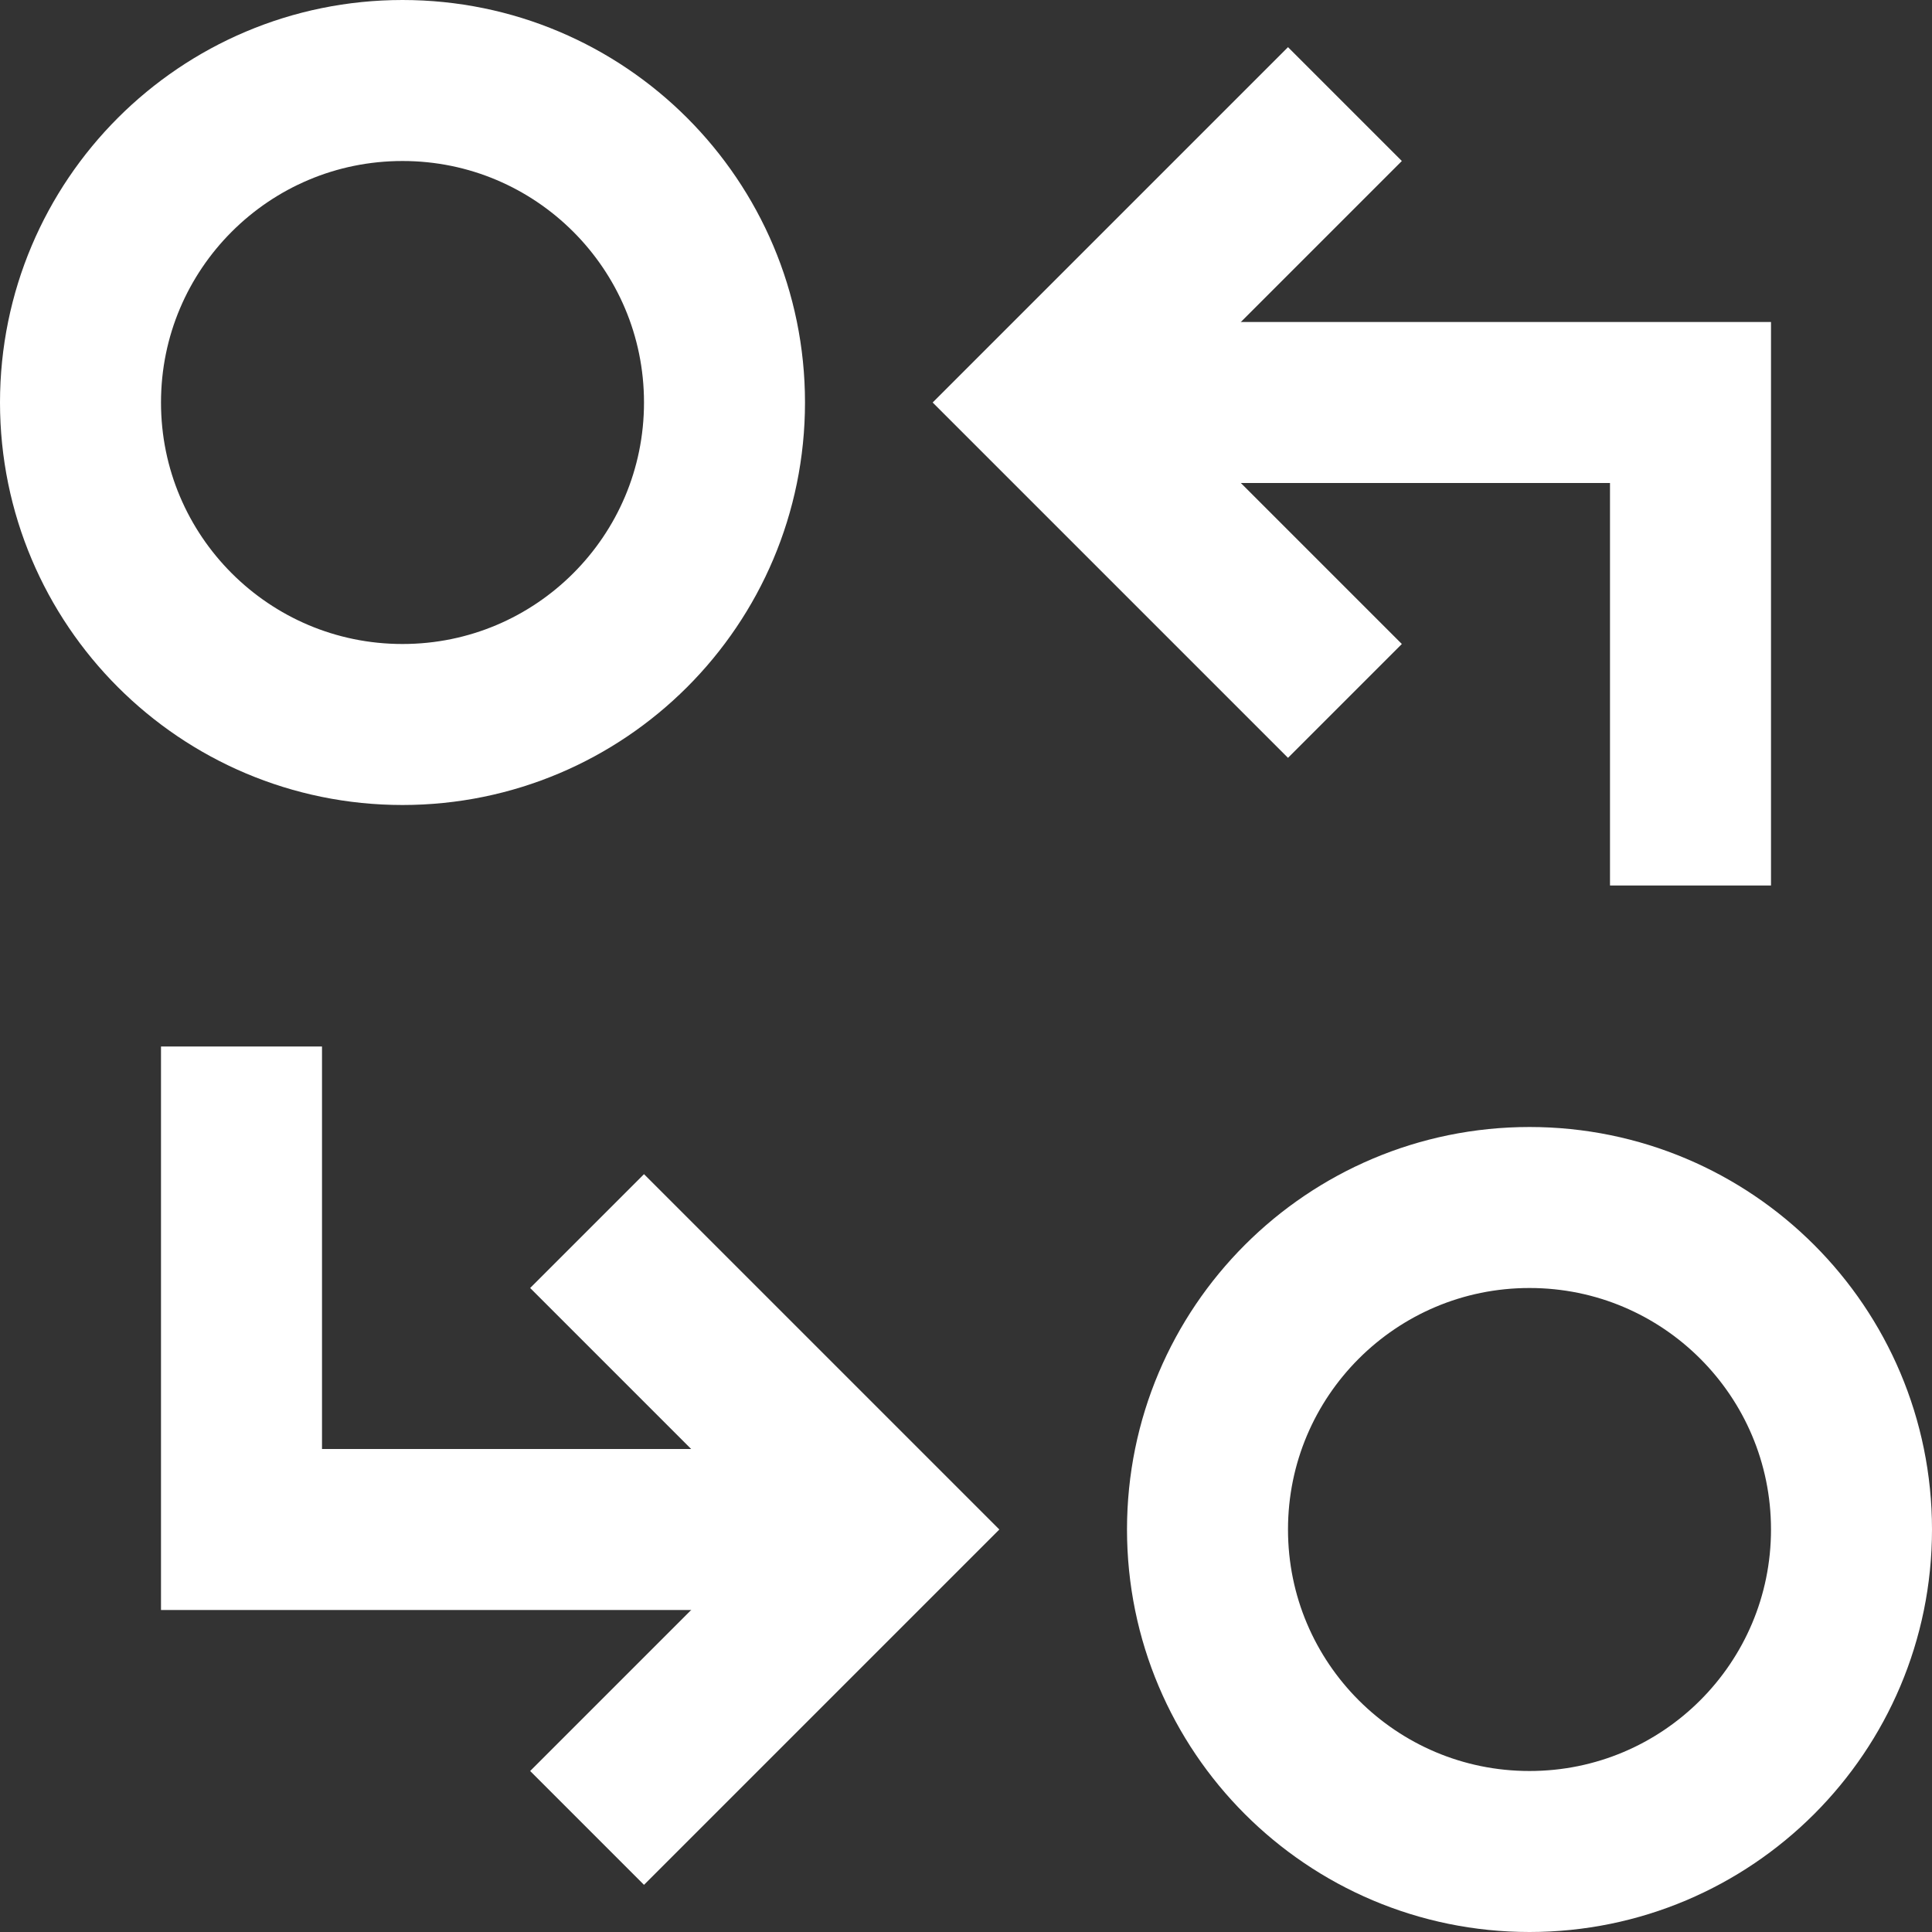
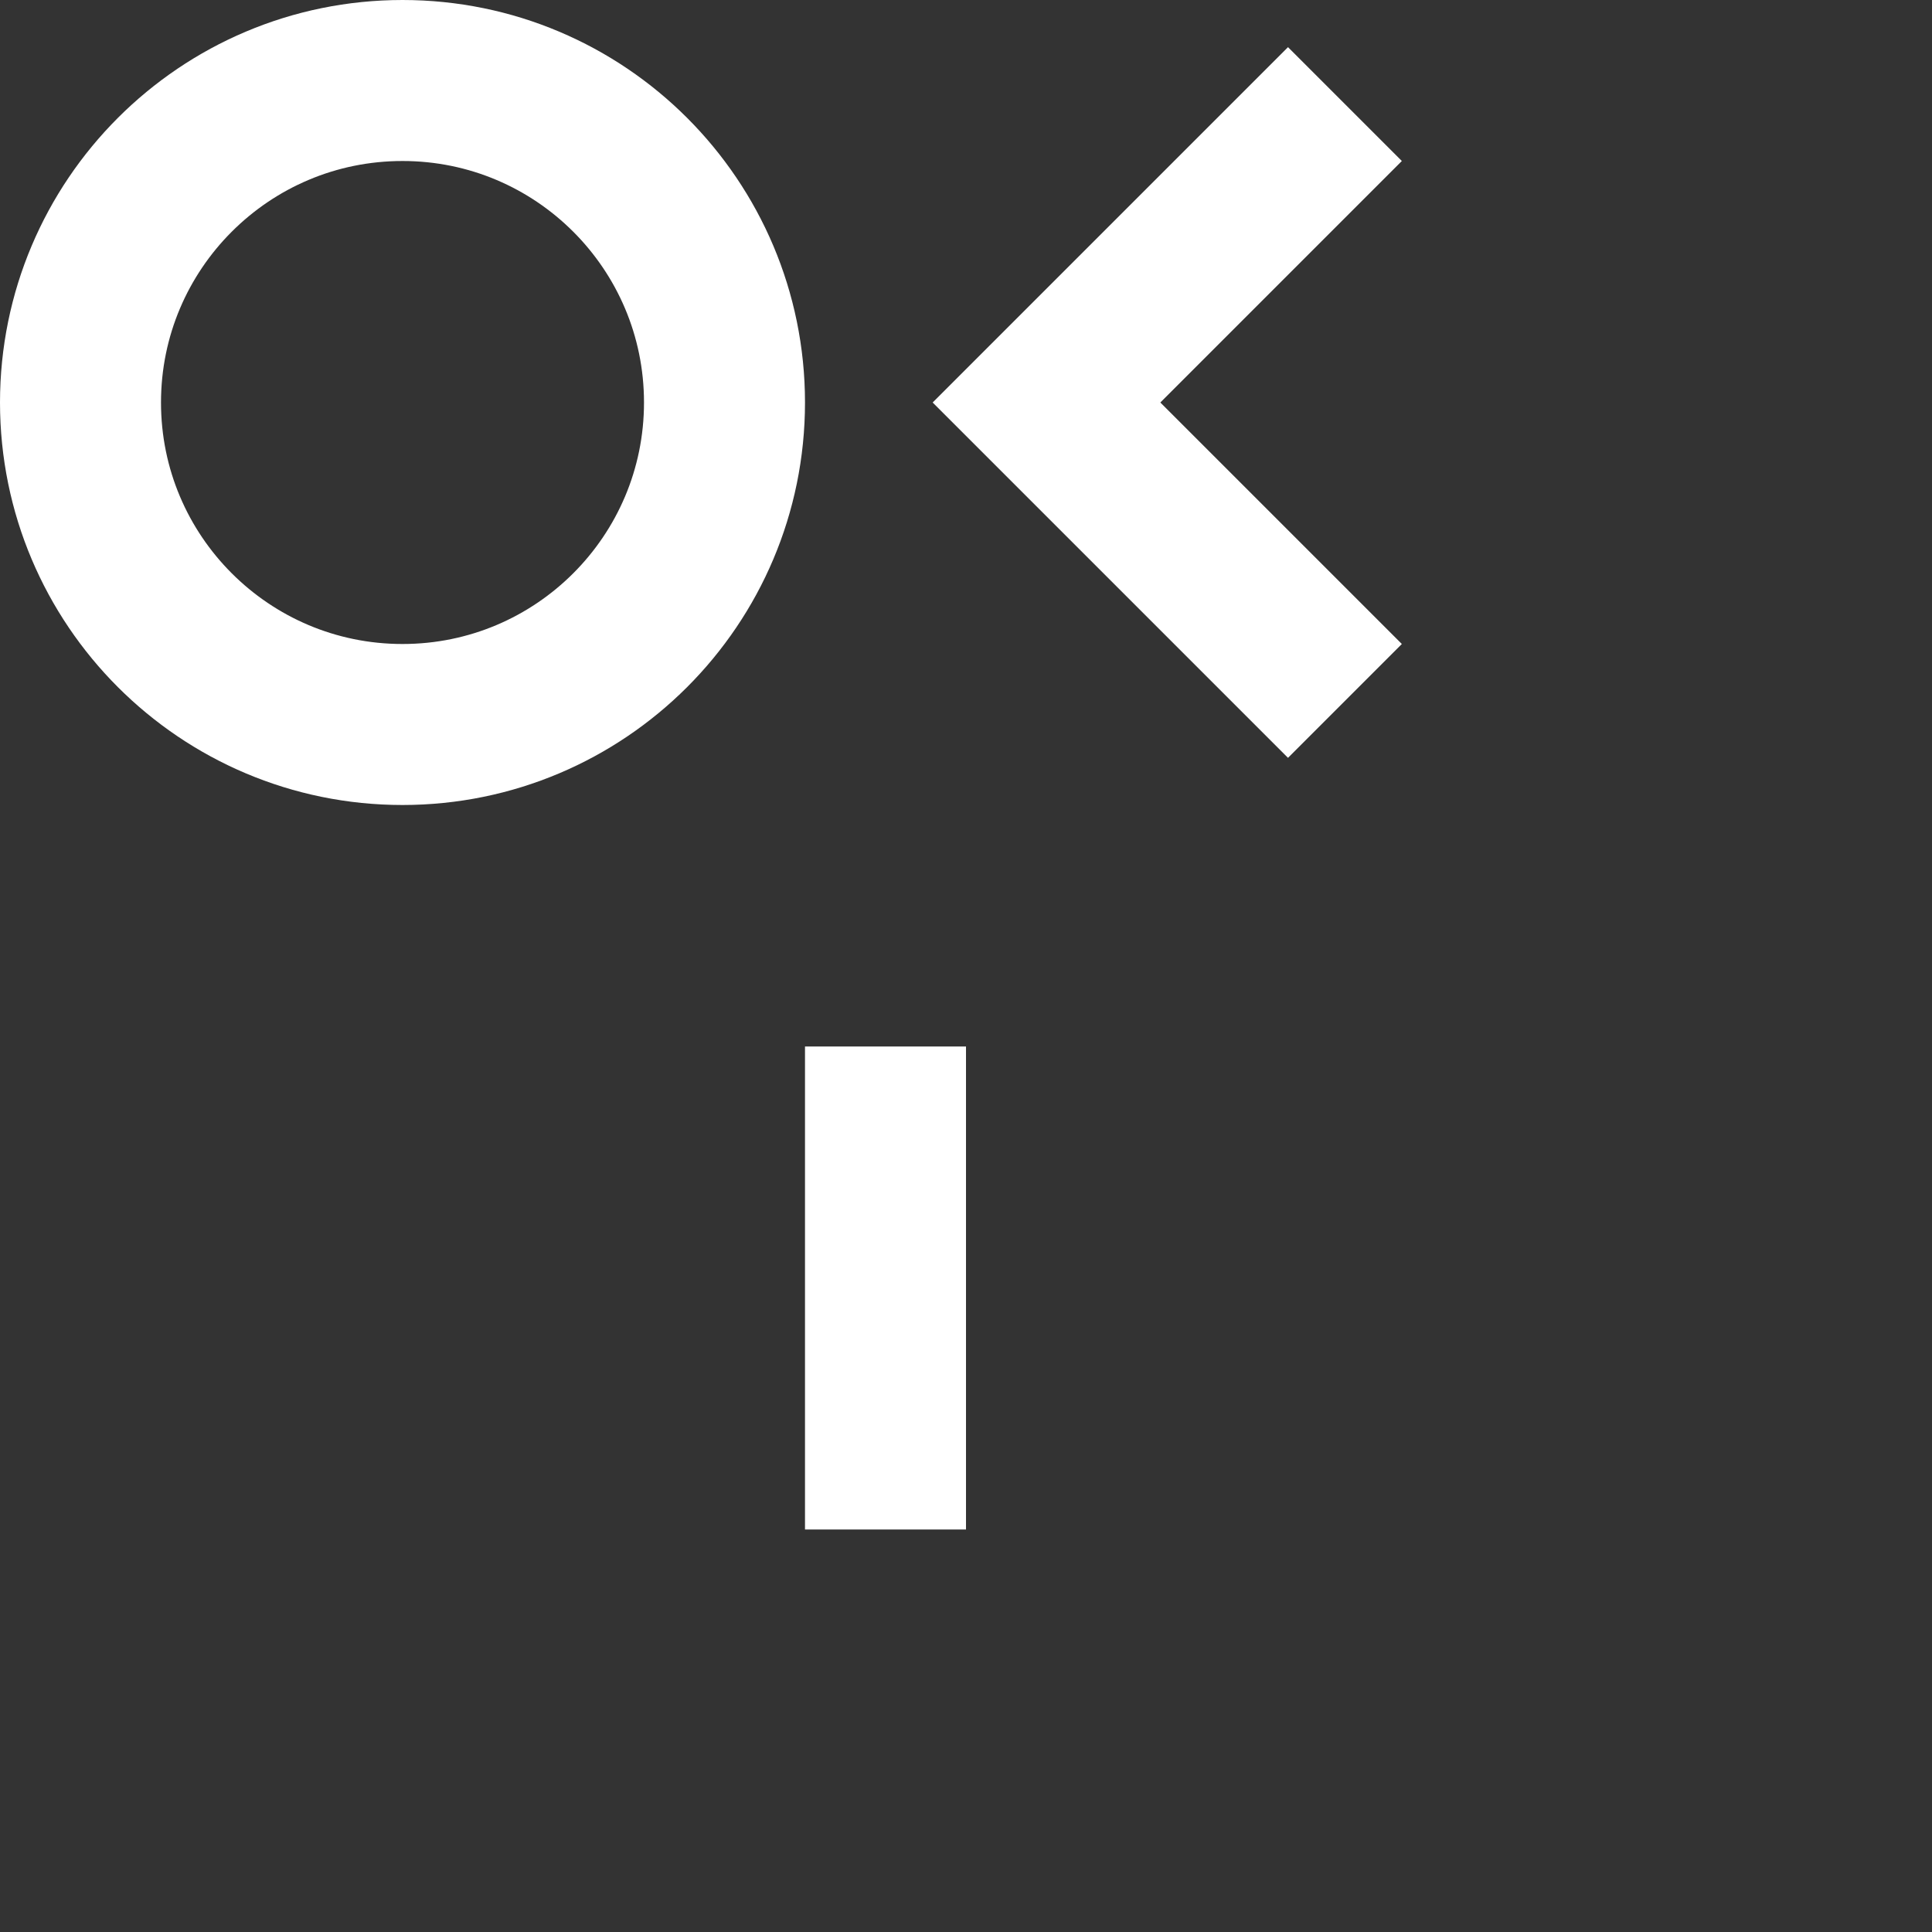
<svg xmlns="http://www.w3.org/2000/svg" width="18" height="18" viewBox="0 0 18 18" fill="none">
  <rect x="0" y="0" width="18" height="18" fill="#333333" stroke="none" />
  <g>
    <path d="M3.75 6.75C5.407 6.75 6.75 5.407 6.75 3.75C6.75 2.093 5.407 0.75 3.75 0.75C2.093 0.75 0.75 2.093 0.75 3.75C0.75 5.407 2.093 6.75 3.75 6.75Z" stroke="white" stroke-width="1.5" stroke-miterlimit="10" stroke-linecap="square" />
-     <path d="M14.25 17.25C15.907 17.25 17.25 15.907 17.25 14.25C17.25 12.593 15.907 11.25 14.25 11.25C12.593 11.25 11.25 12.593 11.25 14.25C11.25 15.907 12.593 17.25 14.25 17.25Z" stroke="white" stroke-width="1.5" stroke-miterlimit="10" stroke-linecap="square" />
-     <path d="M9.75 3.75H15.75V8.25" stroke="white" stroke-width="1.5" stroke-miterlimit="10" />
-     <path d="M8.25 14.25H2.25V9.75" stroke="white" stroke-width="1.5" stroke-miterlimit="10" />
+     <path d="M8.25 14.25V9.75" stroke="white" stroke-width="1.5" stroke-miterlimit="10" />
    <path d="M12 1.5L9.75 3.75L12 6" stroke="white" stroke-width="1.5" stroke-miterlimit="10" stroke-linecap="square" />
-     <path d="M6 12L8.25 14.25L6 16.5" stroke="white" stroke-width="1.5" stroke-miterlimit="10" stroke-linecap="square" />
  </g>
</svg>